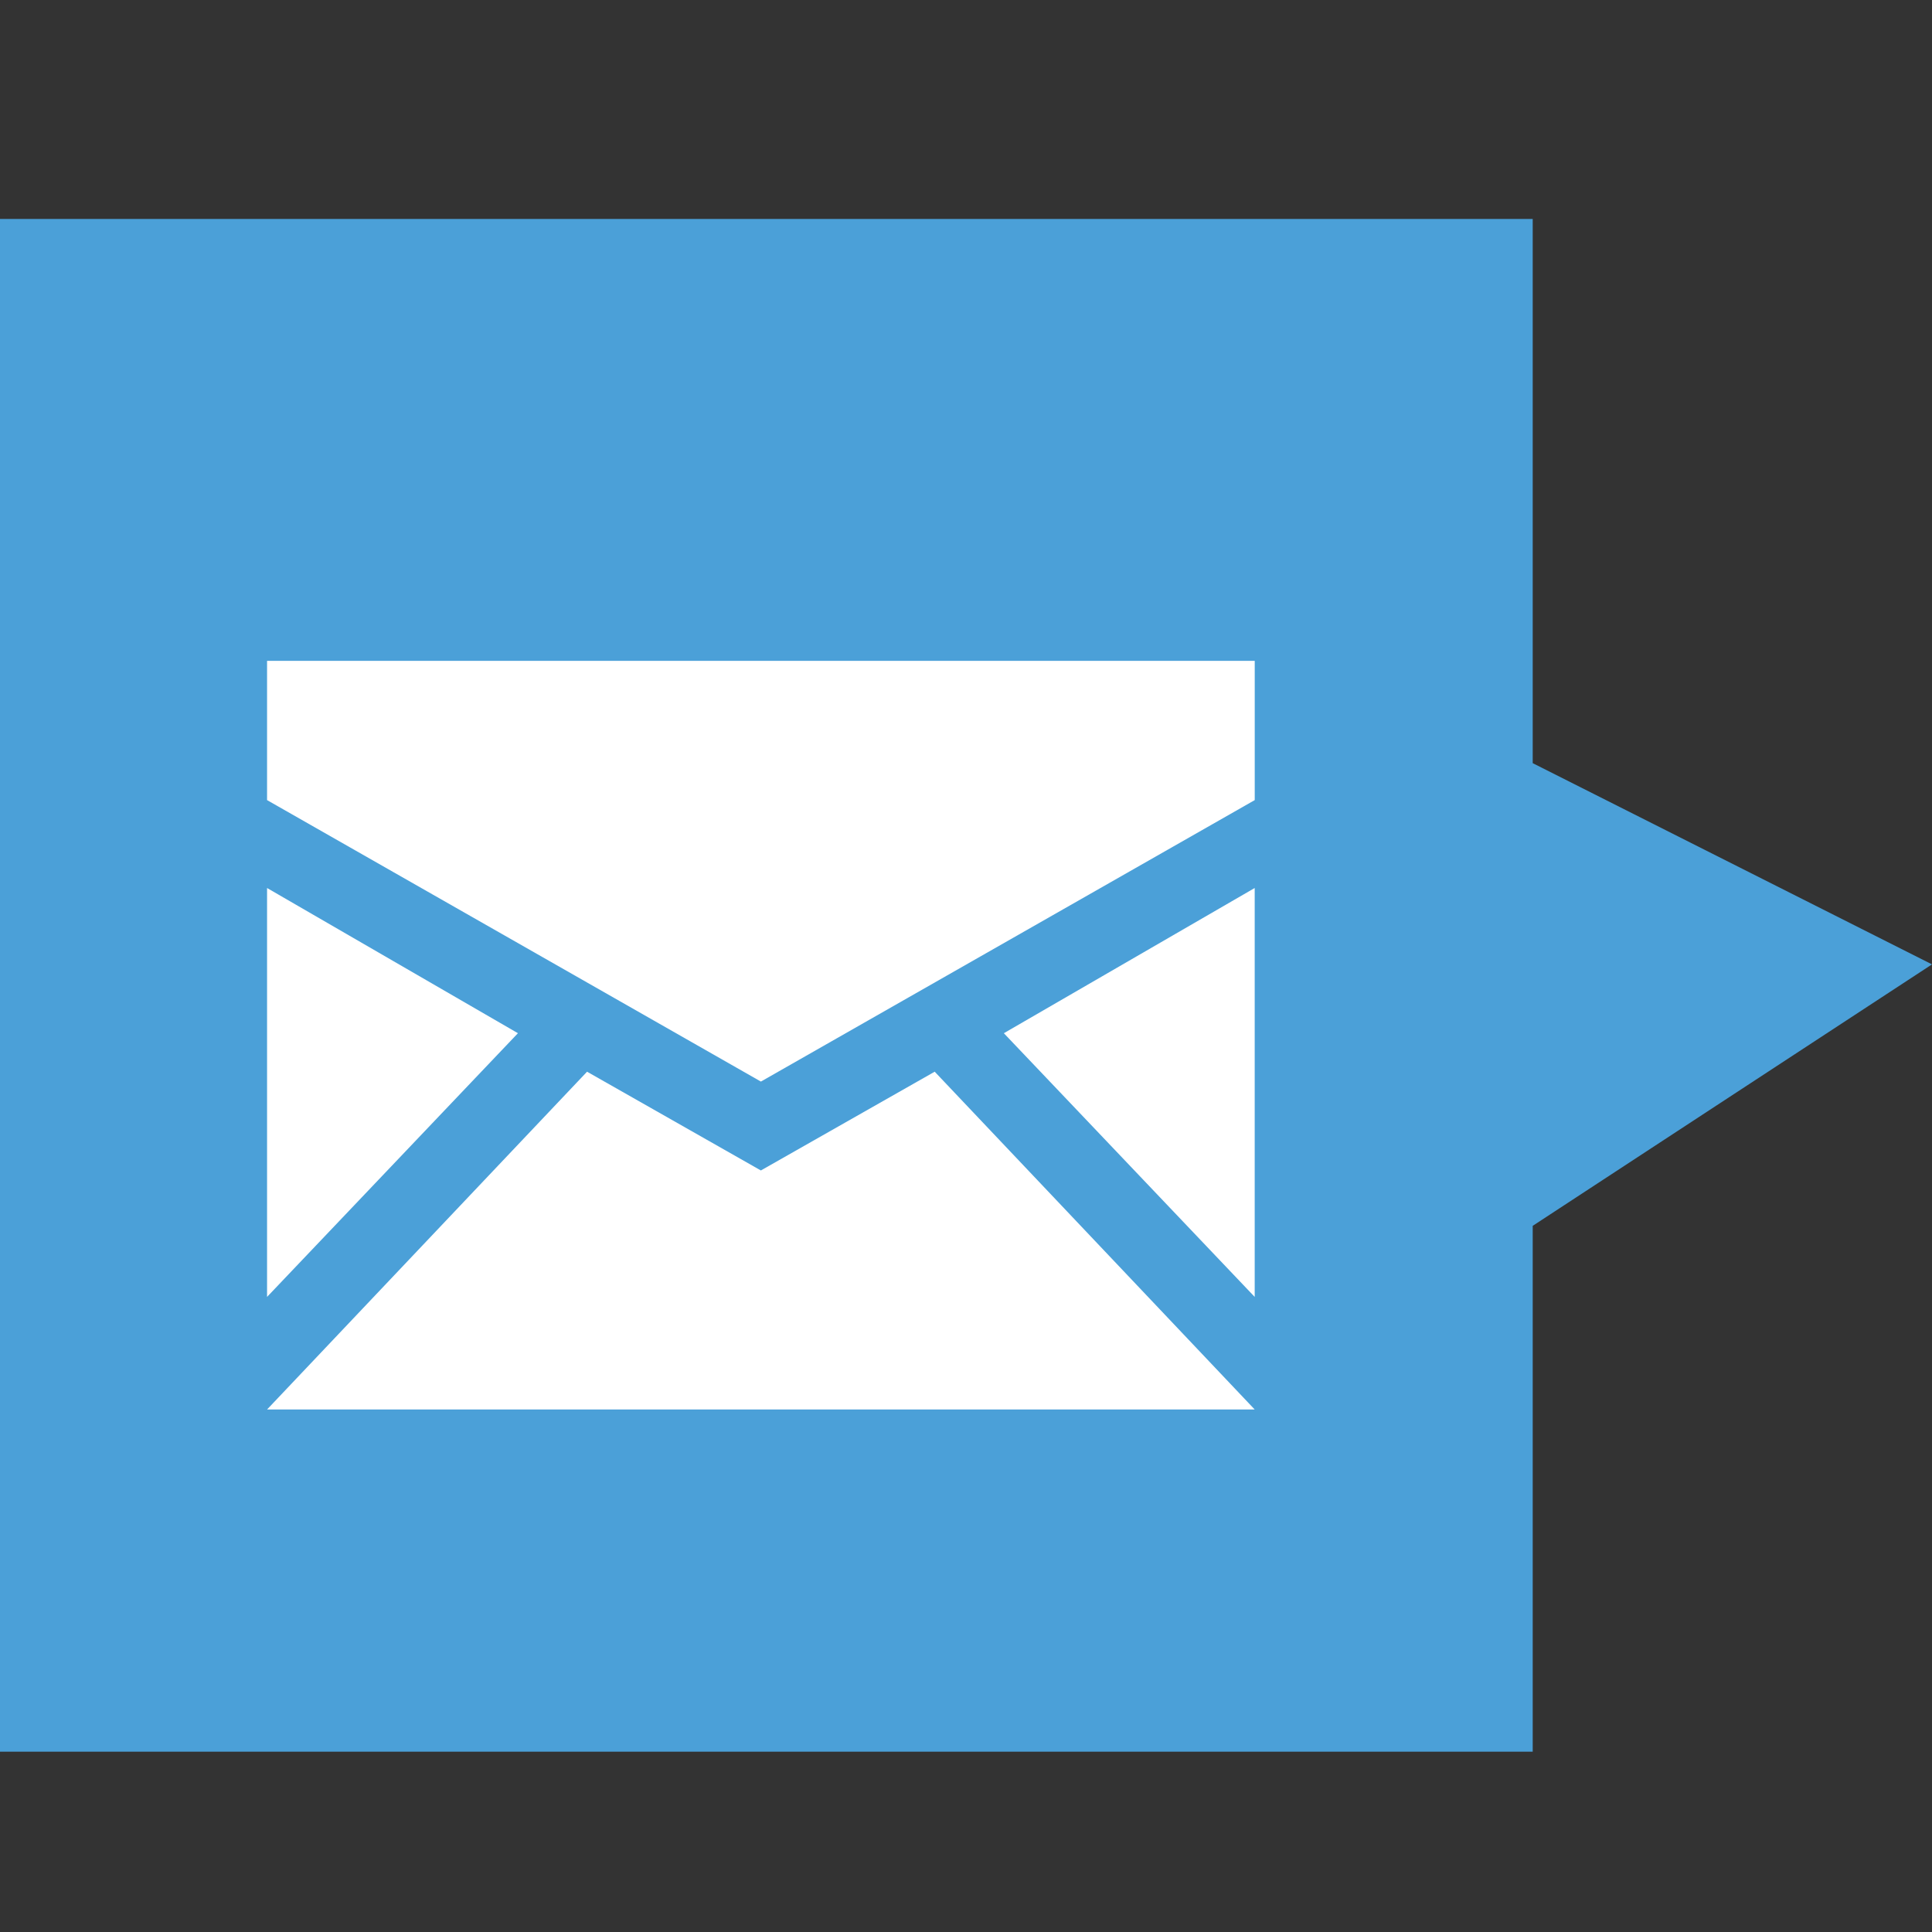
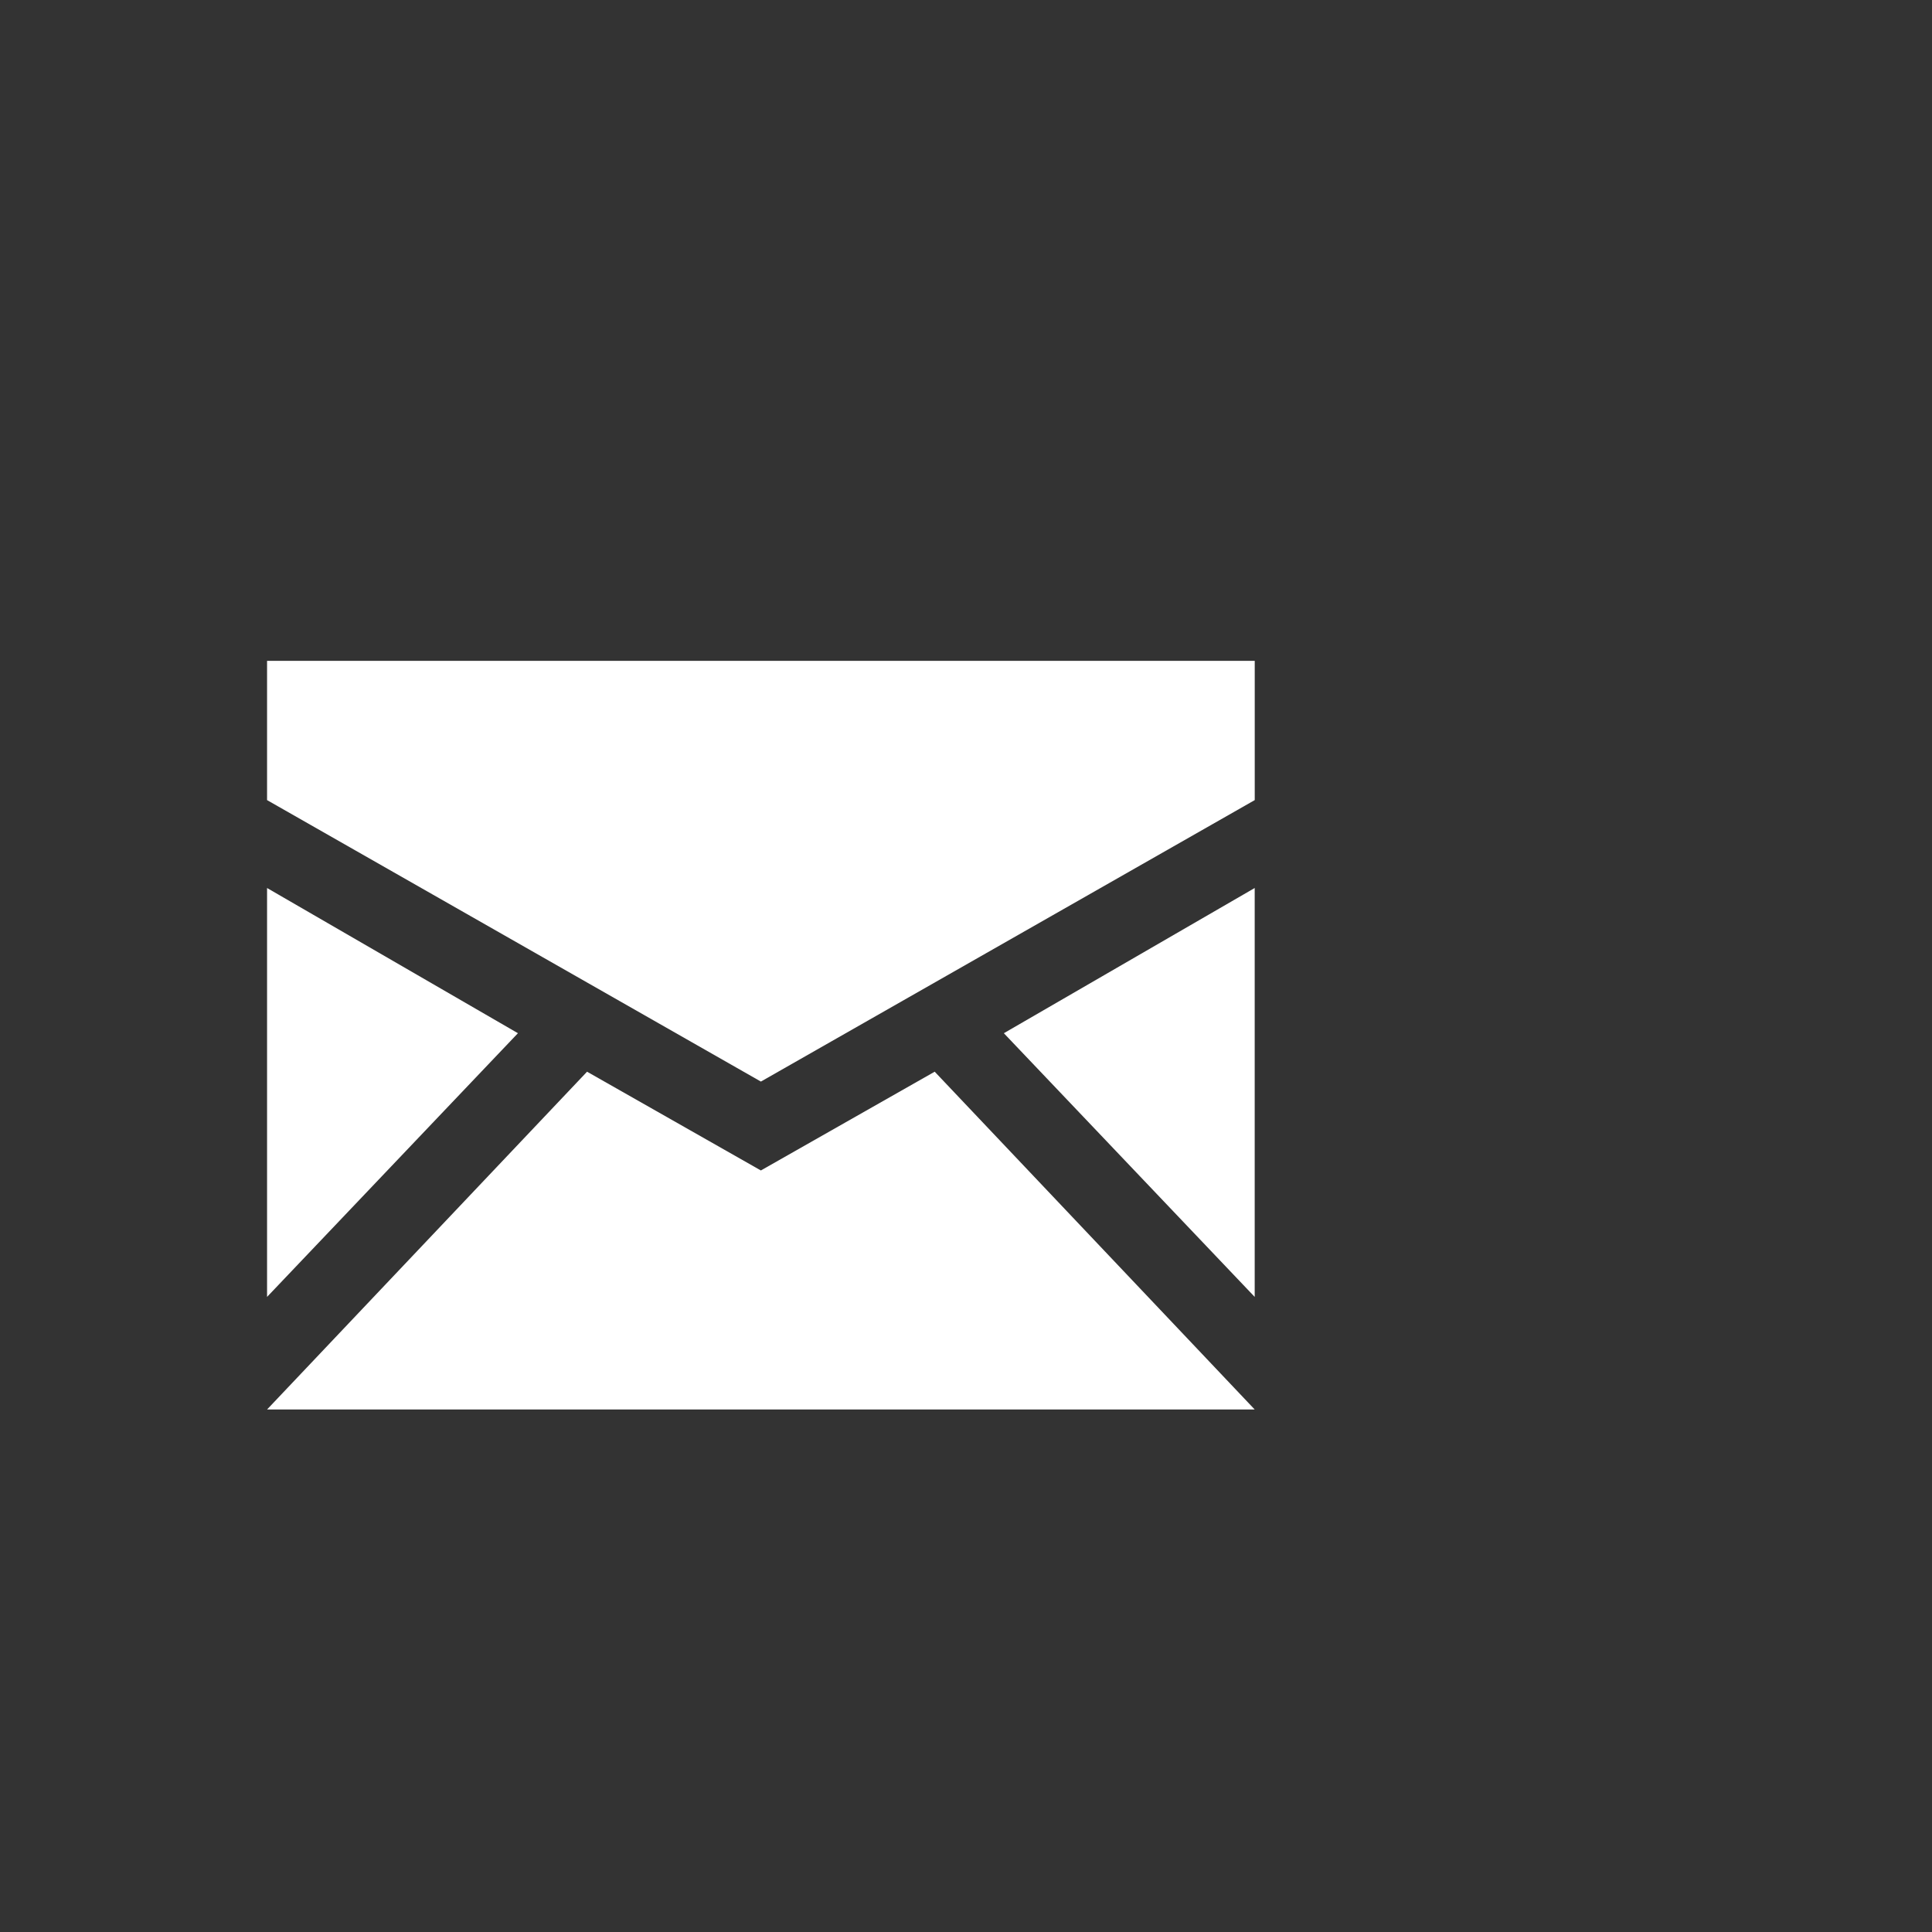
<svg xmlns="http://www.w3.org/2000/svg" version="1.1" id="Layer_1" x="0px" y="0px" width="100px" height="100px" viewBox="0 0 100 100" enable-background="new 0 0 100 100" xml:space="preserve">
  <rect x="0" y="0" width="100" height="100" fill="#333333" stroke="none" />
-   <polygon fill="#4BA0D8" points="100,49.916 79.333,39.501 79.333,11.333 0,11.333 0,90.666 79.333,90.666 79.333,63.449 " />
  <path fill="#FFFFFF" d="M13.823,72.955l16.563-17.484l8.997,5.112l8.997-5.112l16.563,17.484H13.823z M13.823,67.128V45.963  l12.985,7.516L13.823,67.128z M13.823,41.413v-7.208h51.122v7.208L39.384,55.982L13.823,41.413z M51.959,53.479l12.984-7.516v21.165  L51.959,53.479z" />
</svg>